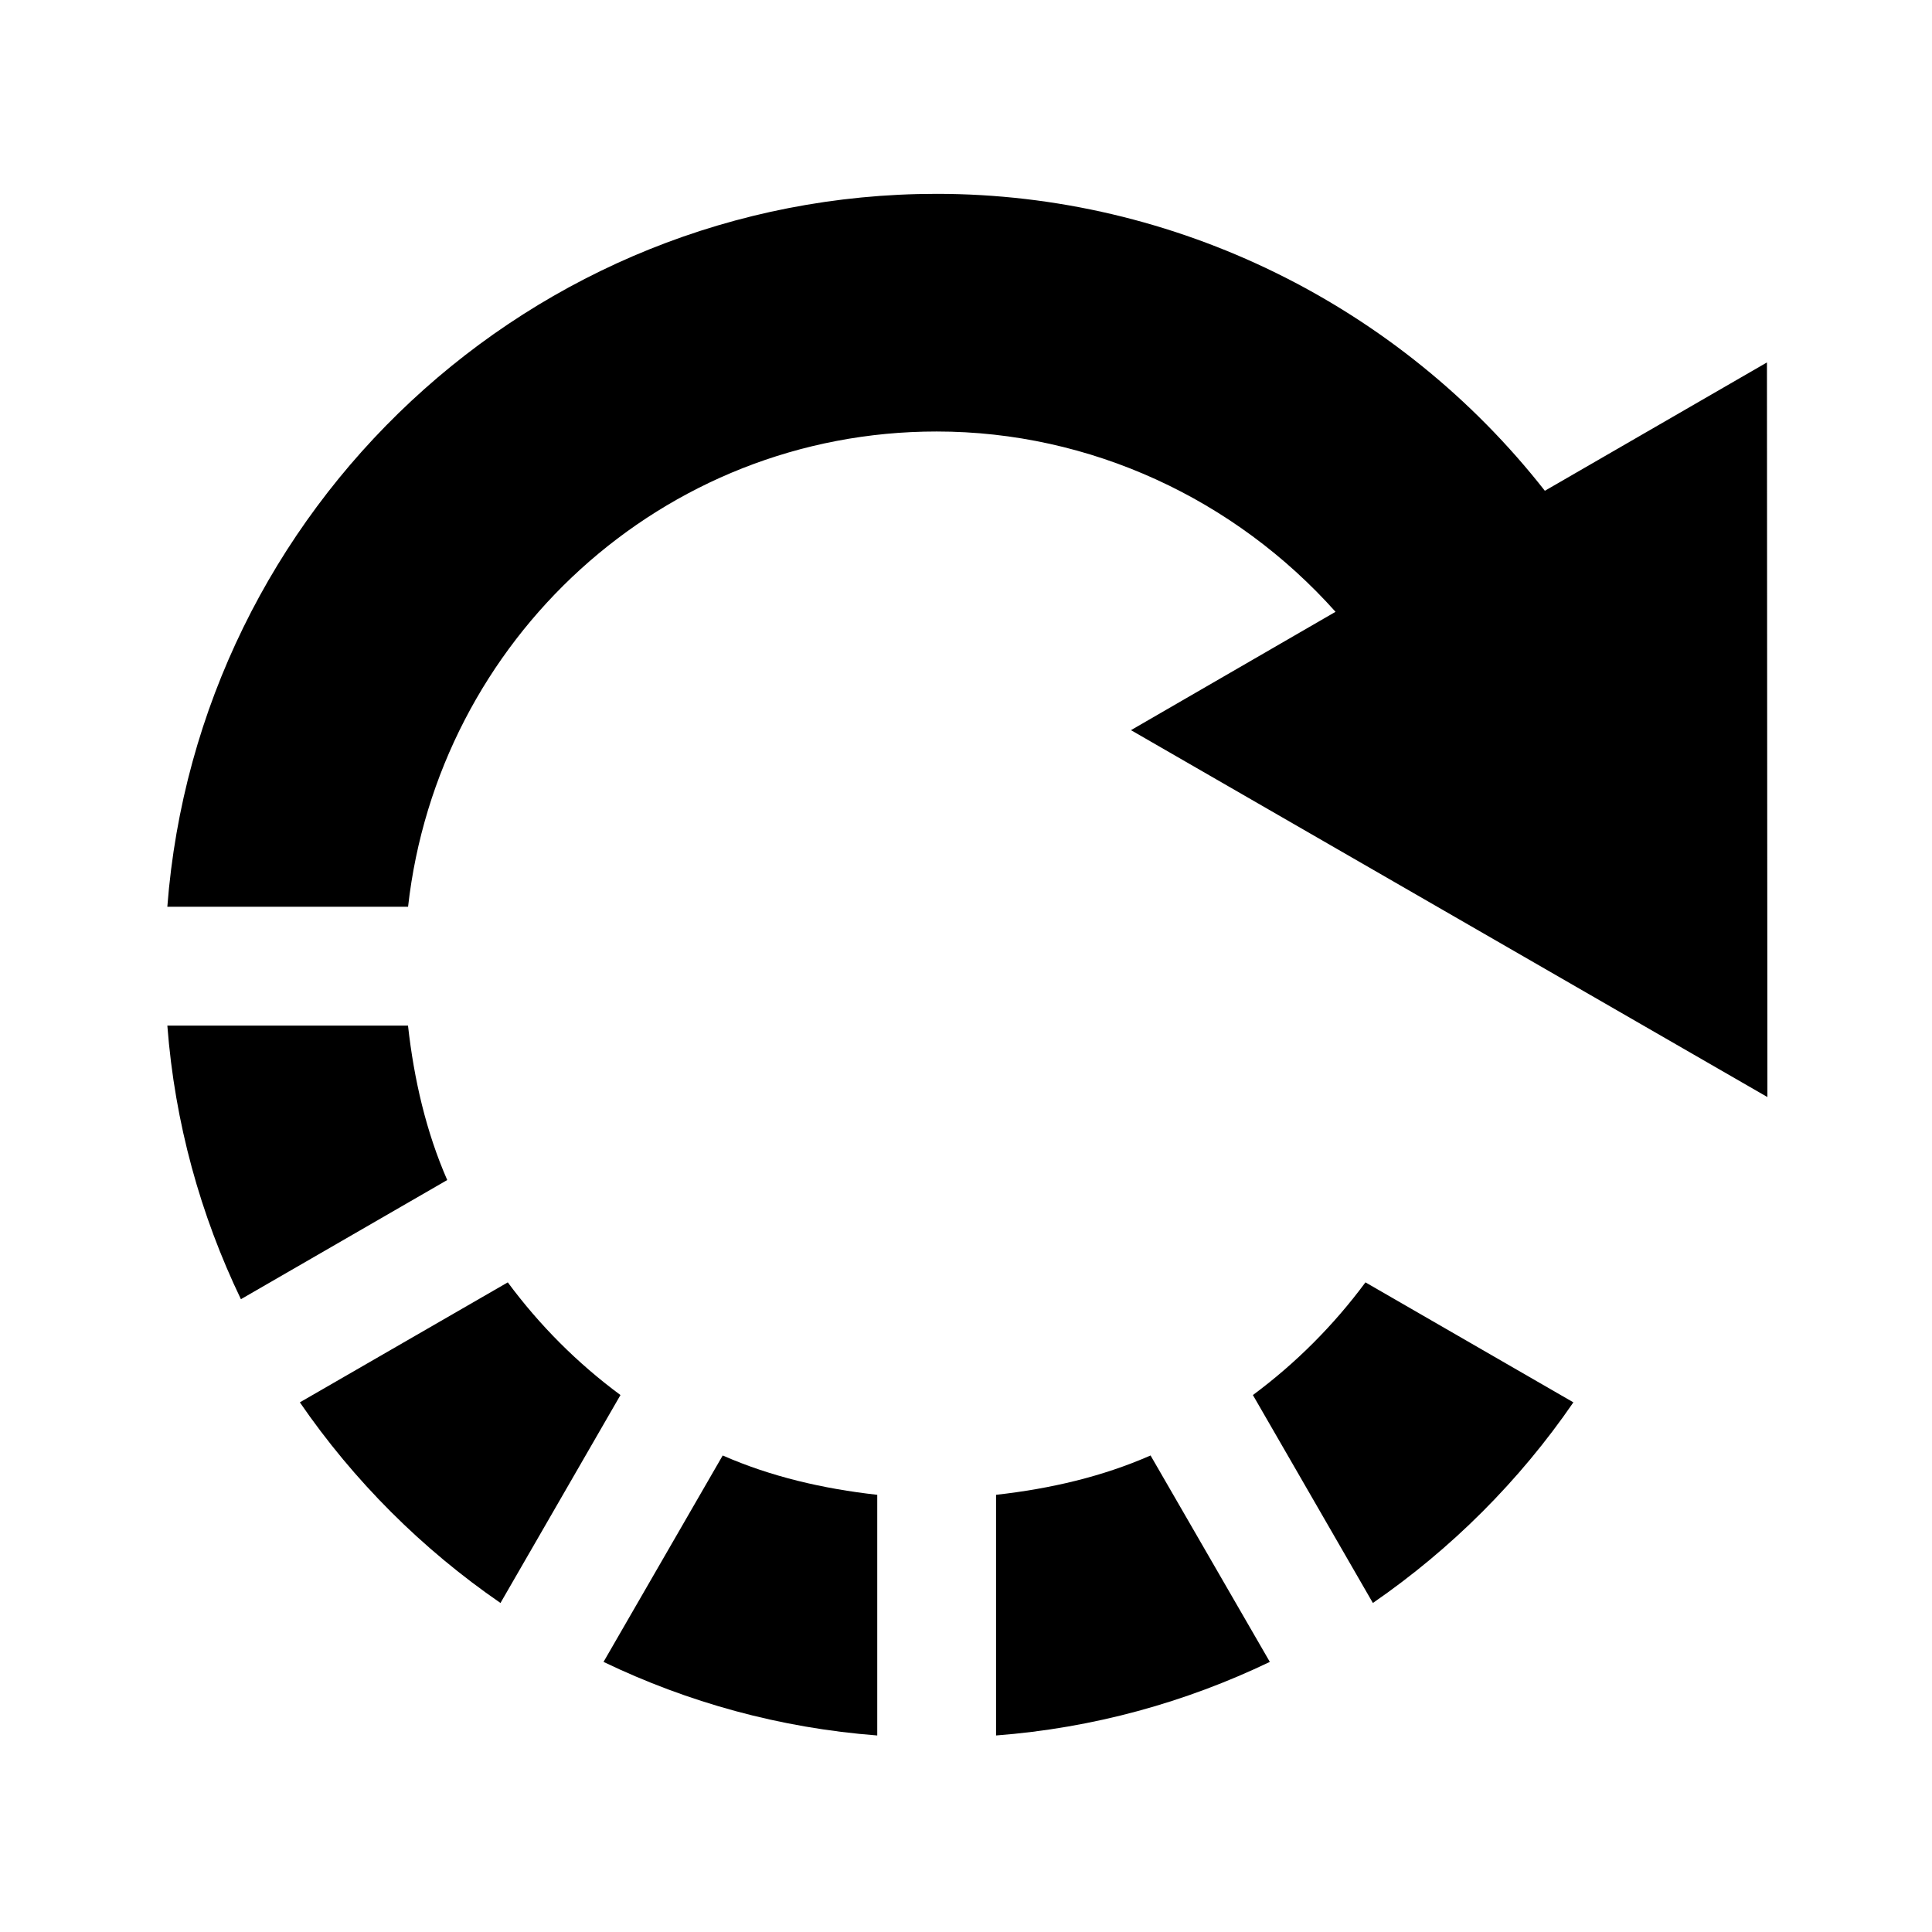
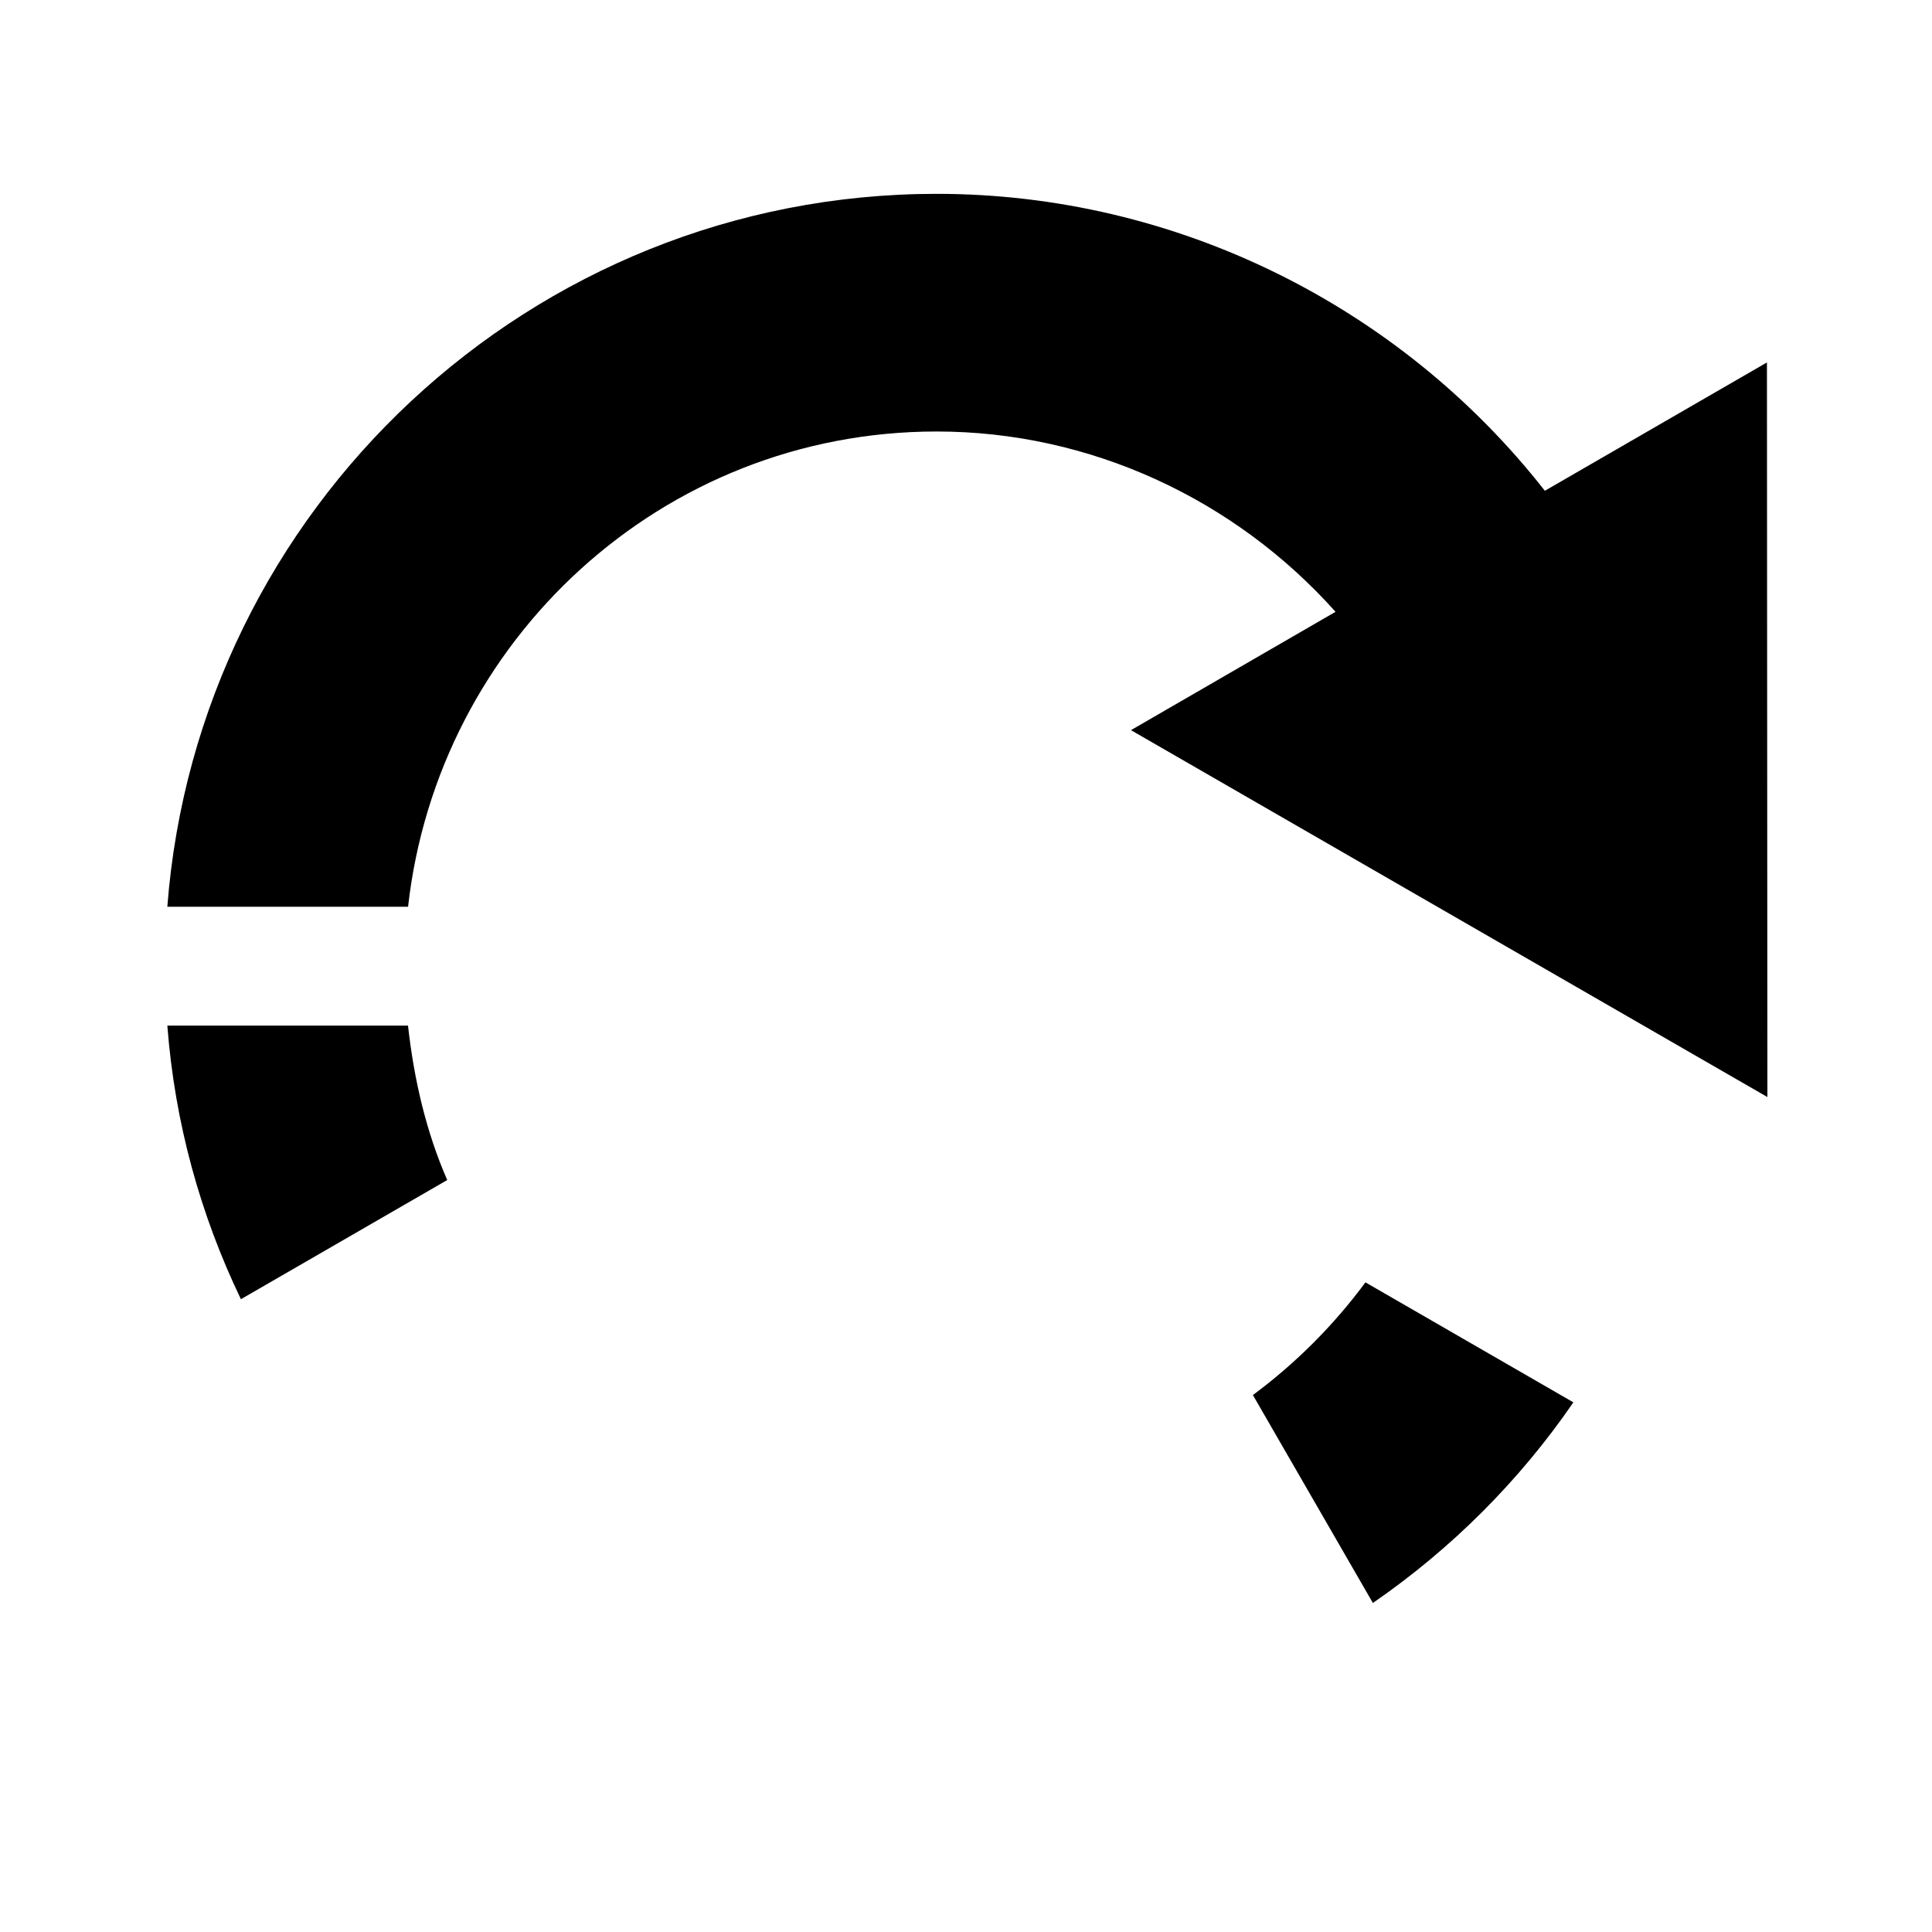
<svg xmlns="http://www.w3.org/2000/svg" fill="#000000" width="800px" height="800px" version="1.1" viewBox="144 144 512 512">
  <g>
-     <path d="m480.52 584.42c-22.293 10.699-46.738 17.527-72.555 19.496v-63.777c14.375-1.598 28.215-4.828 40.945-10.426z" />
    <path d="m252.12 384.3h-63.777c8.086-105.5 96.34-188.93 203.88-188.93 63.27 0 122.74 29.613 161.18 78.691l58.855-34.012 0.121 194.68-168.66-97.23 54.211-31.363c-26.629-29.828-64.945-47.785-105.7-47.785-72.75-0.004-132.16 55.285-140.09 125.95z" />
    <path d="m505.86 483.84 55.105 31.797c-14.297 20.816-32.348 38.836-53.137 53.168l-31.797-55.105c11.379-8.43 21.402-18.484 29.828-29.859z" />
-     <path d="m376.48 540.14v63.777c-25.828-1.969-50.277-8.797-72.539-19.496l31.582-54.703c12.758 5.598 26.594 8.824 40.957 10.422z" />
-     <path d="m308.43 513.7-31.797 55.105c-20.816-14.328-38.867-32.348-53.168-53.168l55.105-31.797c8.426 11.379 18.449 21.434 29.859 29.859z" />
    <path d="m262.52 456.72-54.676 31.582c-10.699-22.262-17.527-46.68-19.496-72.508h63.777c1.598 14.355 4.828 28.195 10.395 40.926z" />
  </g>
</svg>